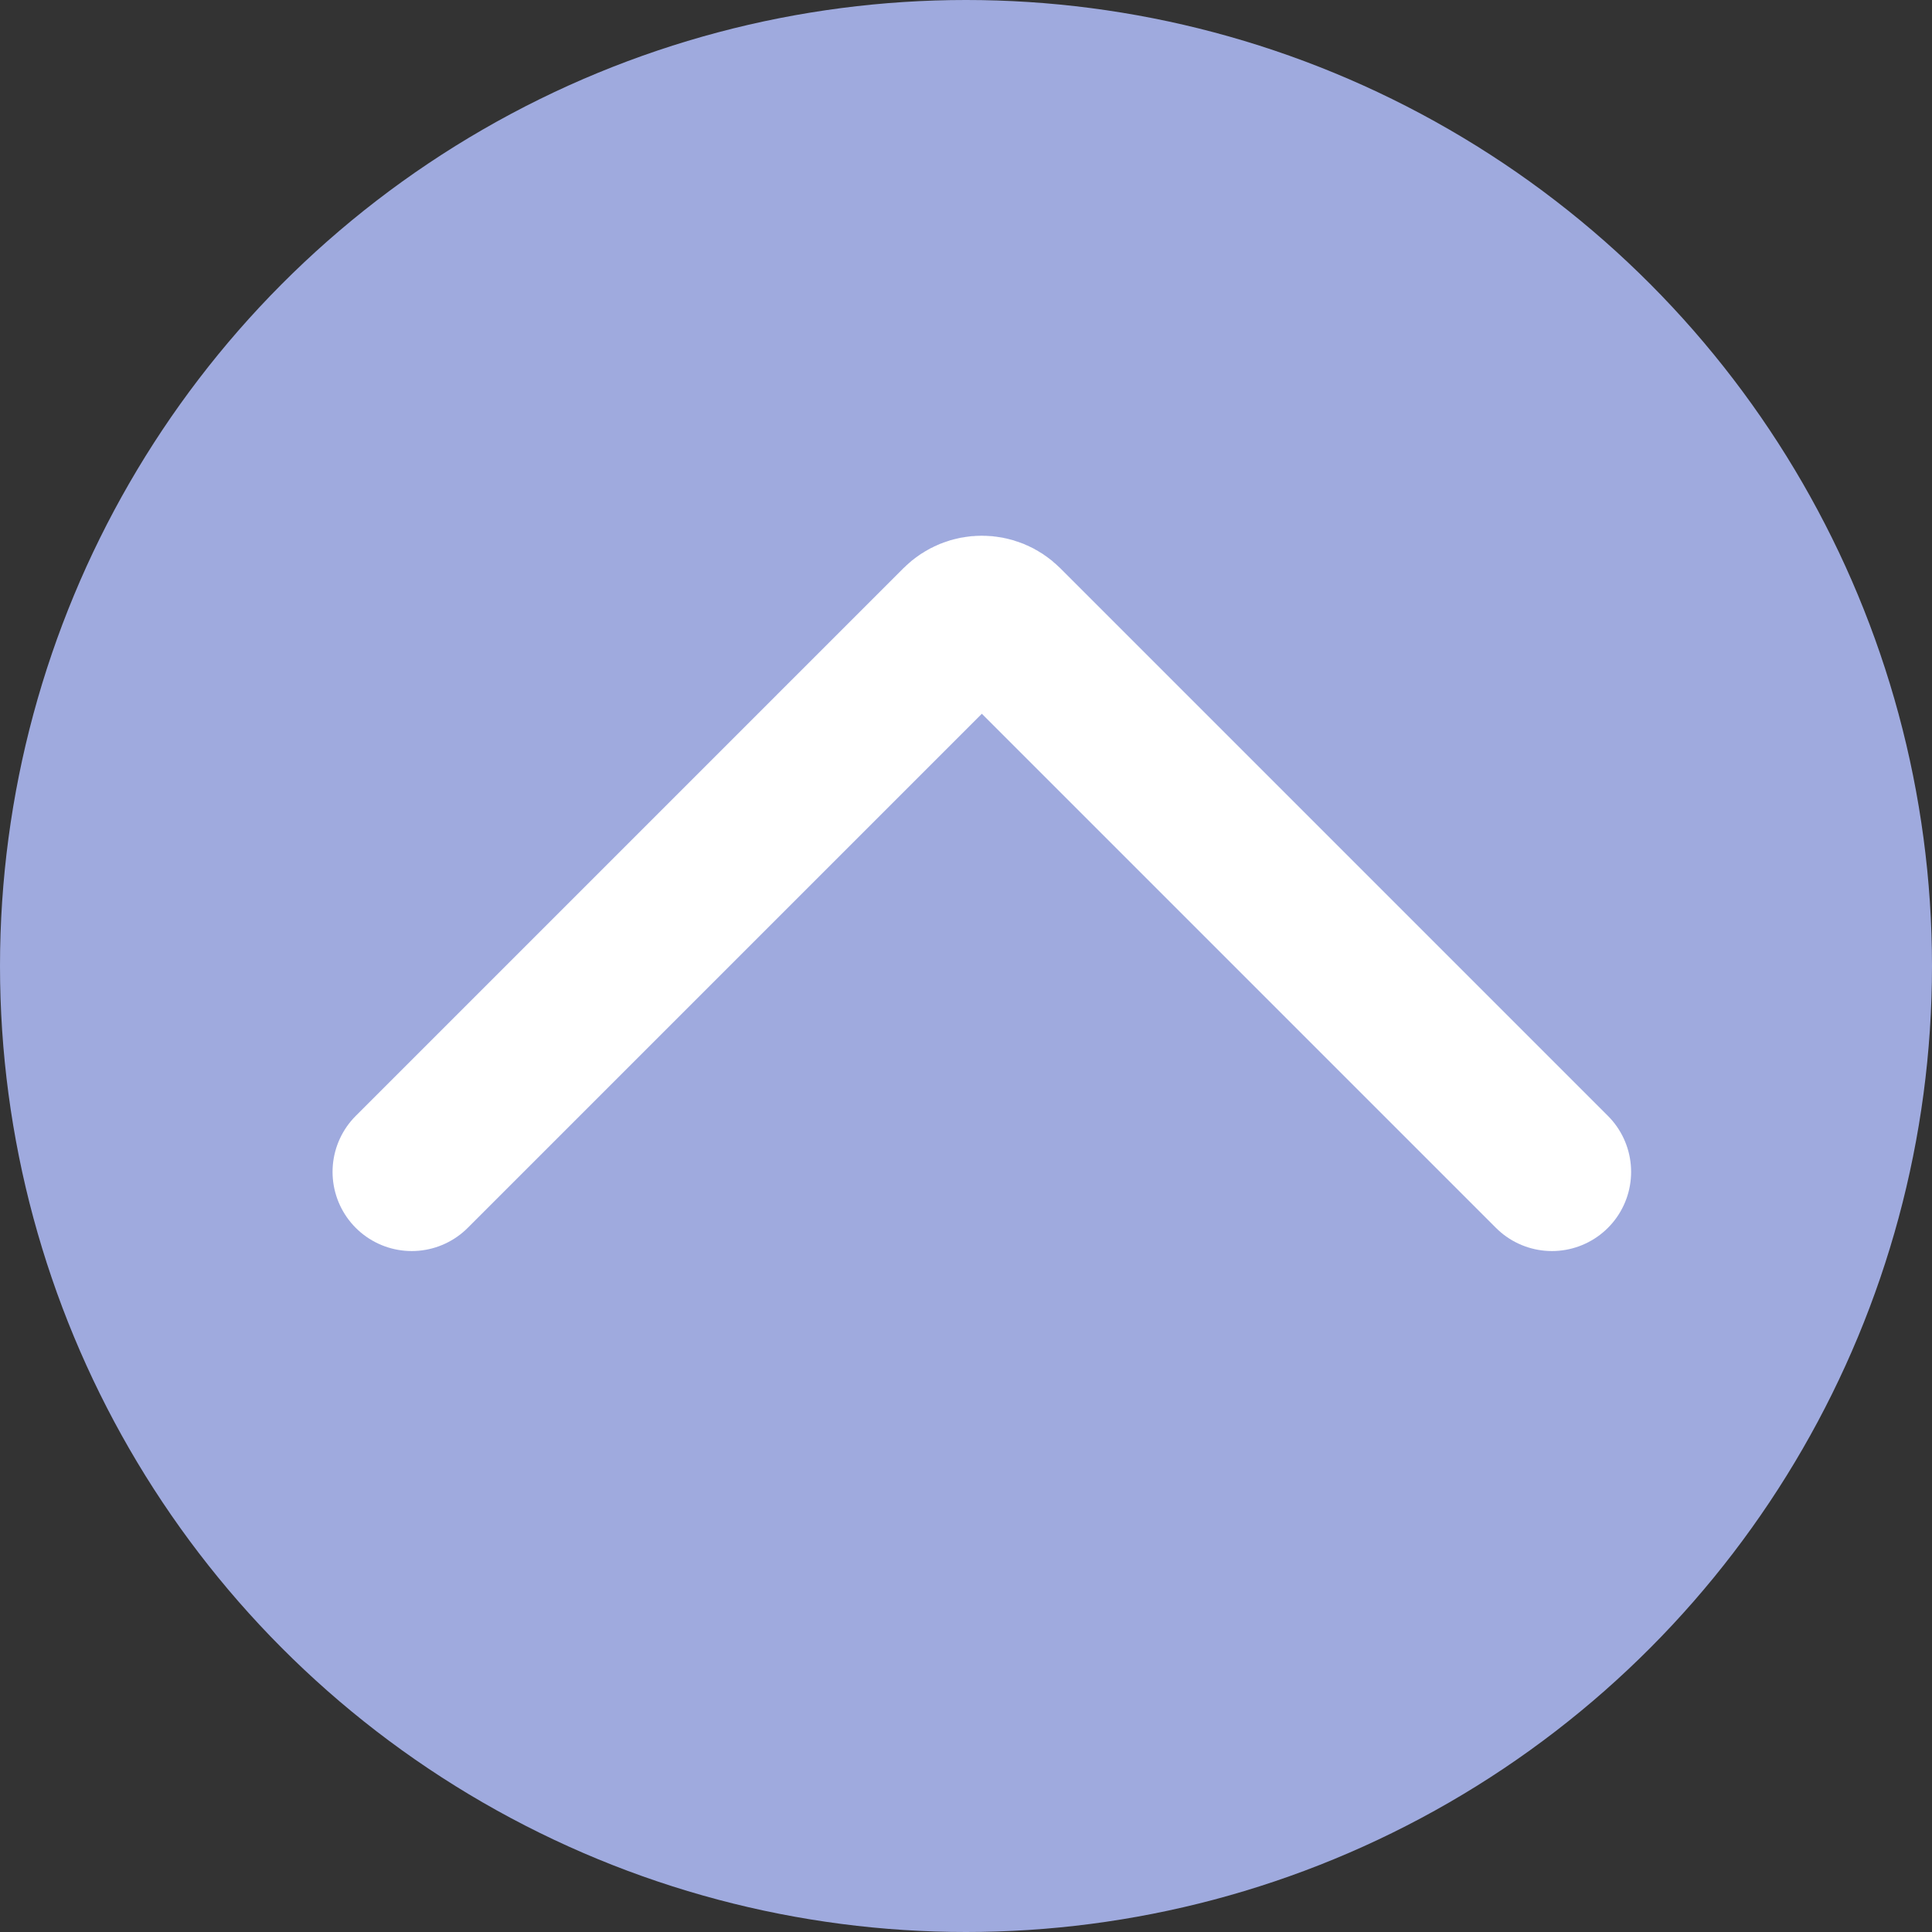
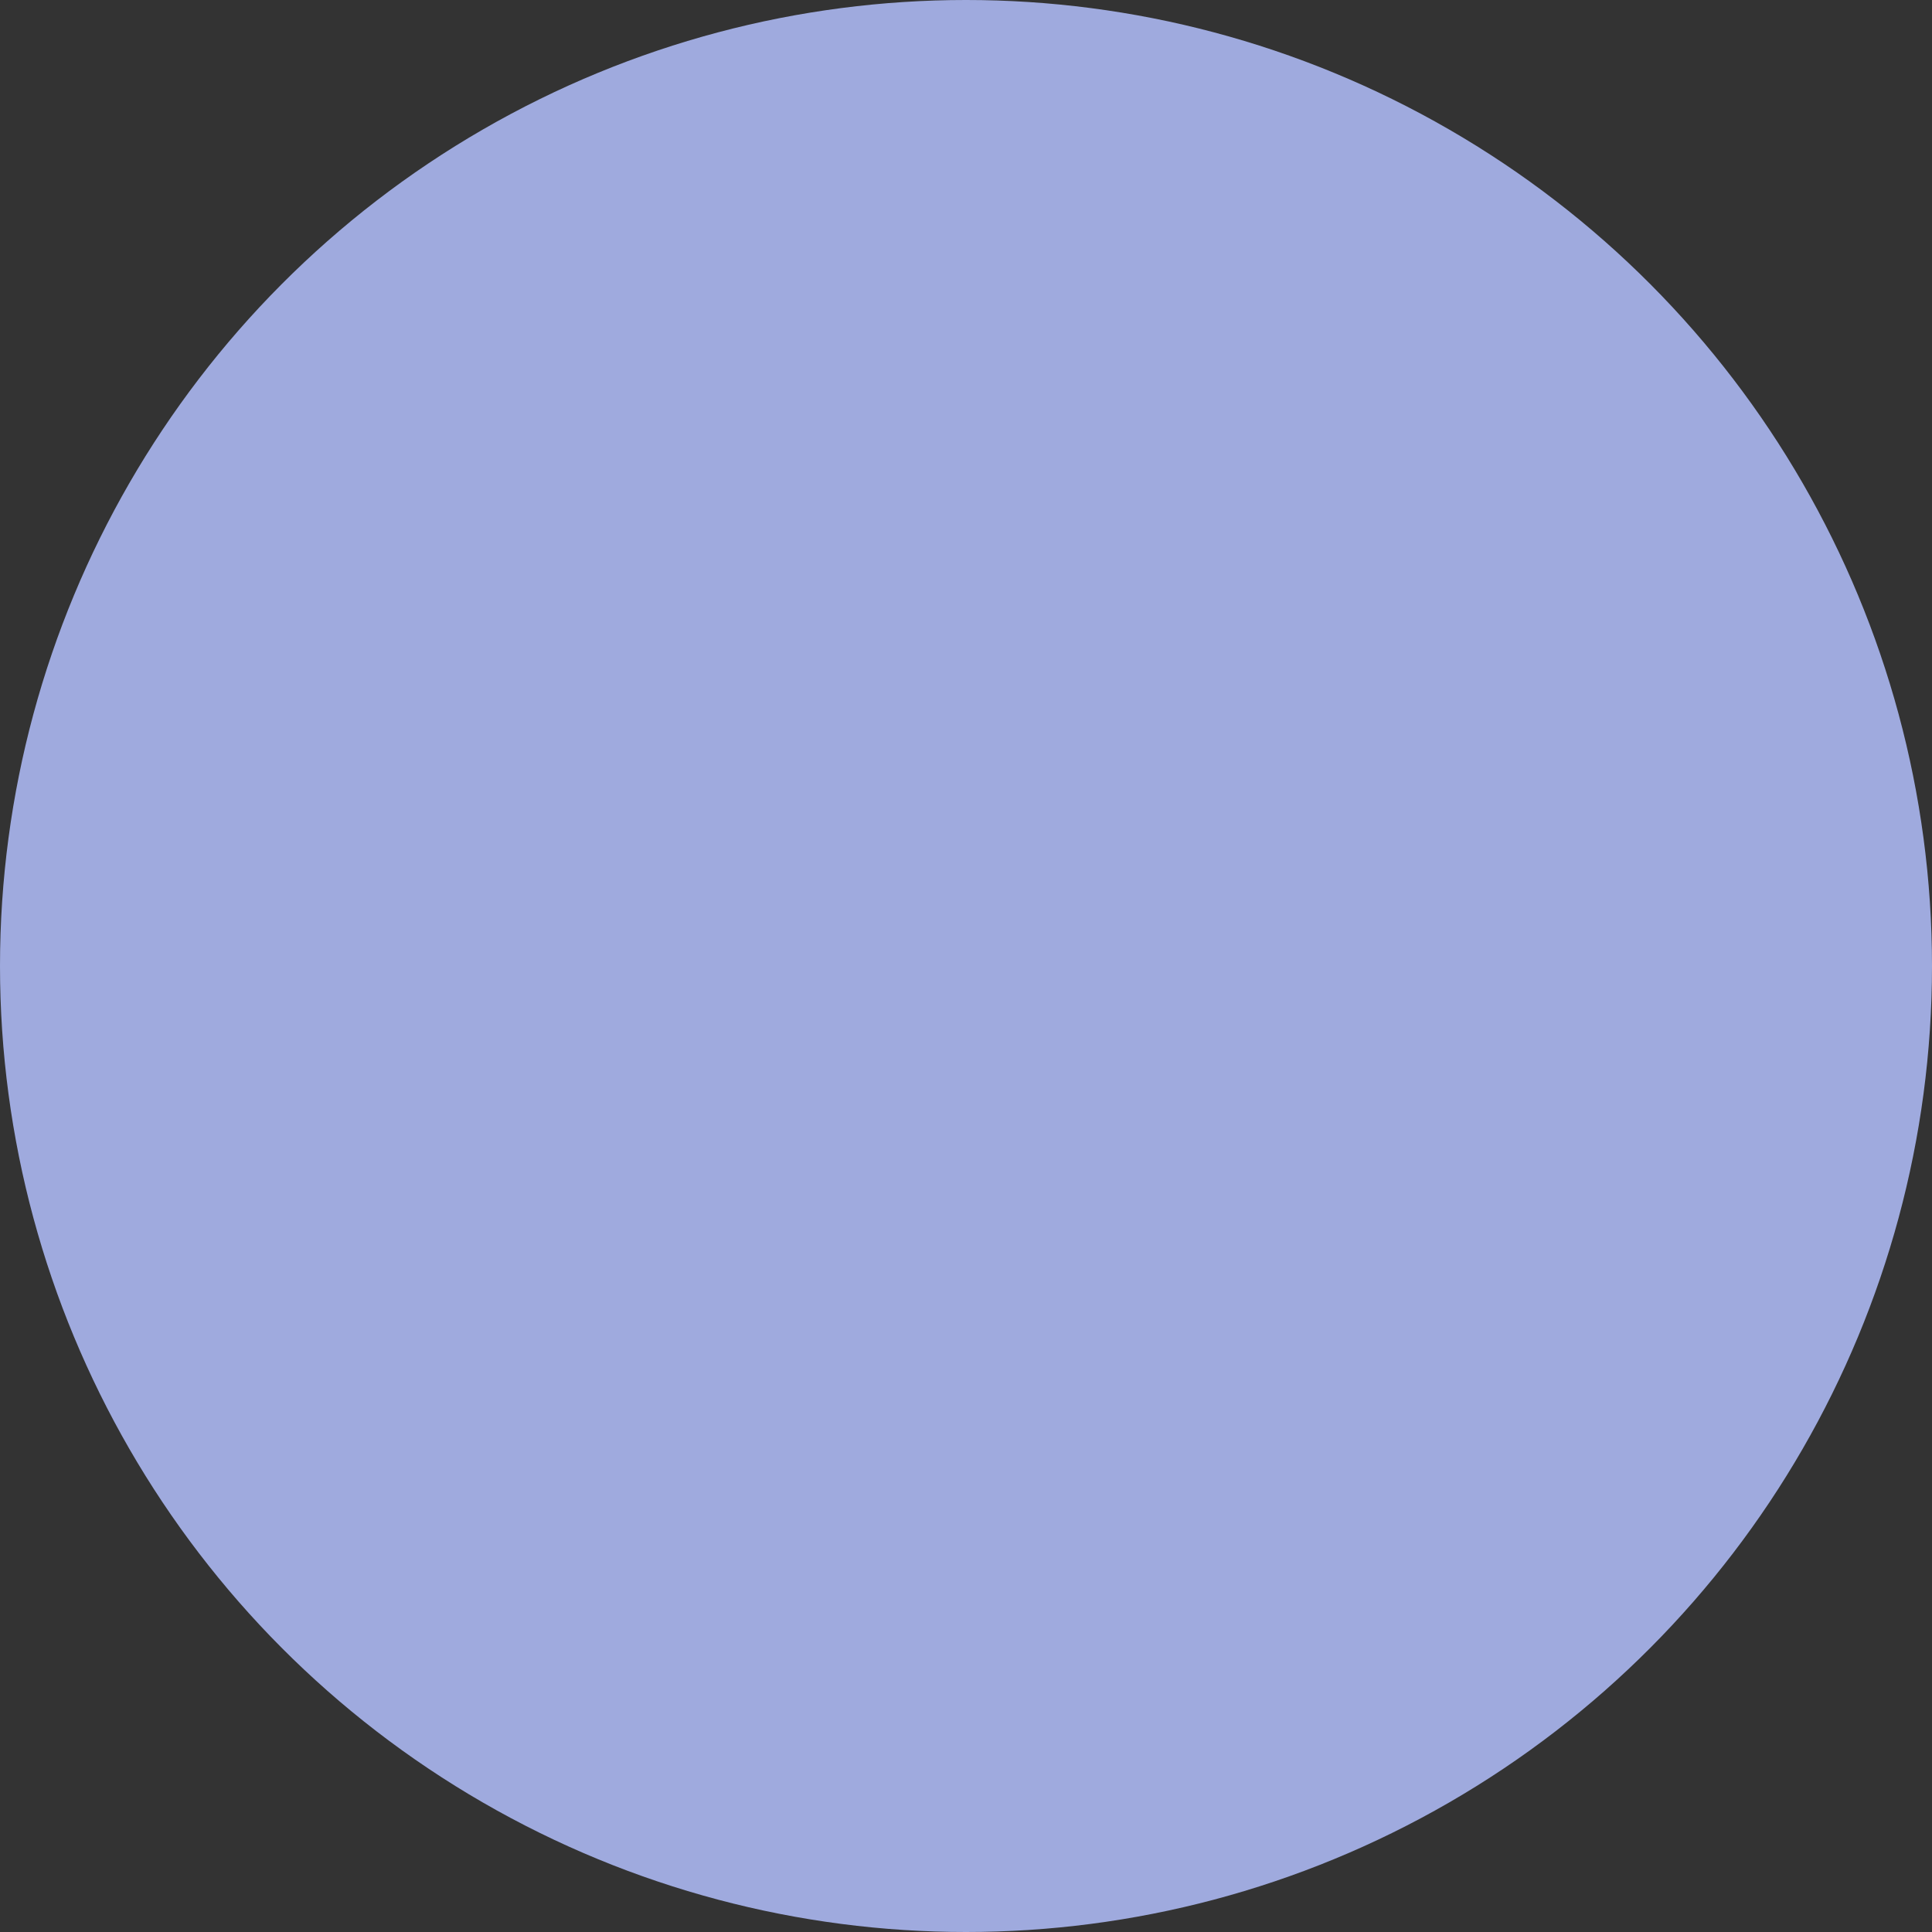
<svg xmlns="http://www.w3.org/2000/svg" width="61" height="61" viewBox="0 0 61 61" fill="none">
  <rect x="0" y="0" width="61" height="61" fill="#333333" stroke="none" />
  <circle cx="30.5" cy="30.5" r="30.5" fill="#9FAADE" />
-   <path d="M13 37L30.293 19.707C30.683 19.317 31.317 19.317 31.707 19.707L49 37" stroke="white" stroke-width="5" stroke-linecap="round" />
</svg>